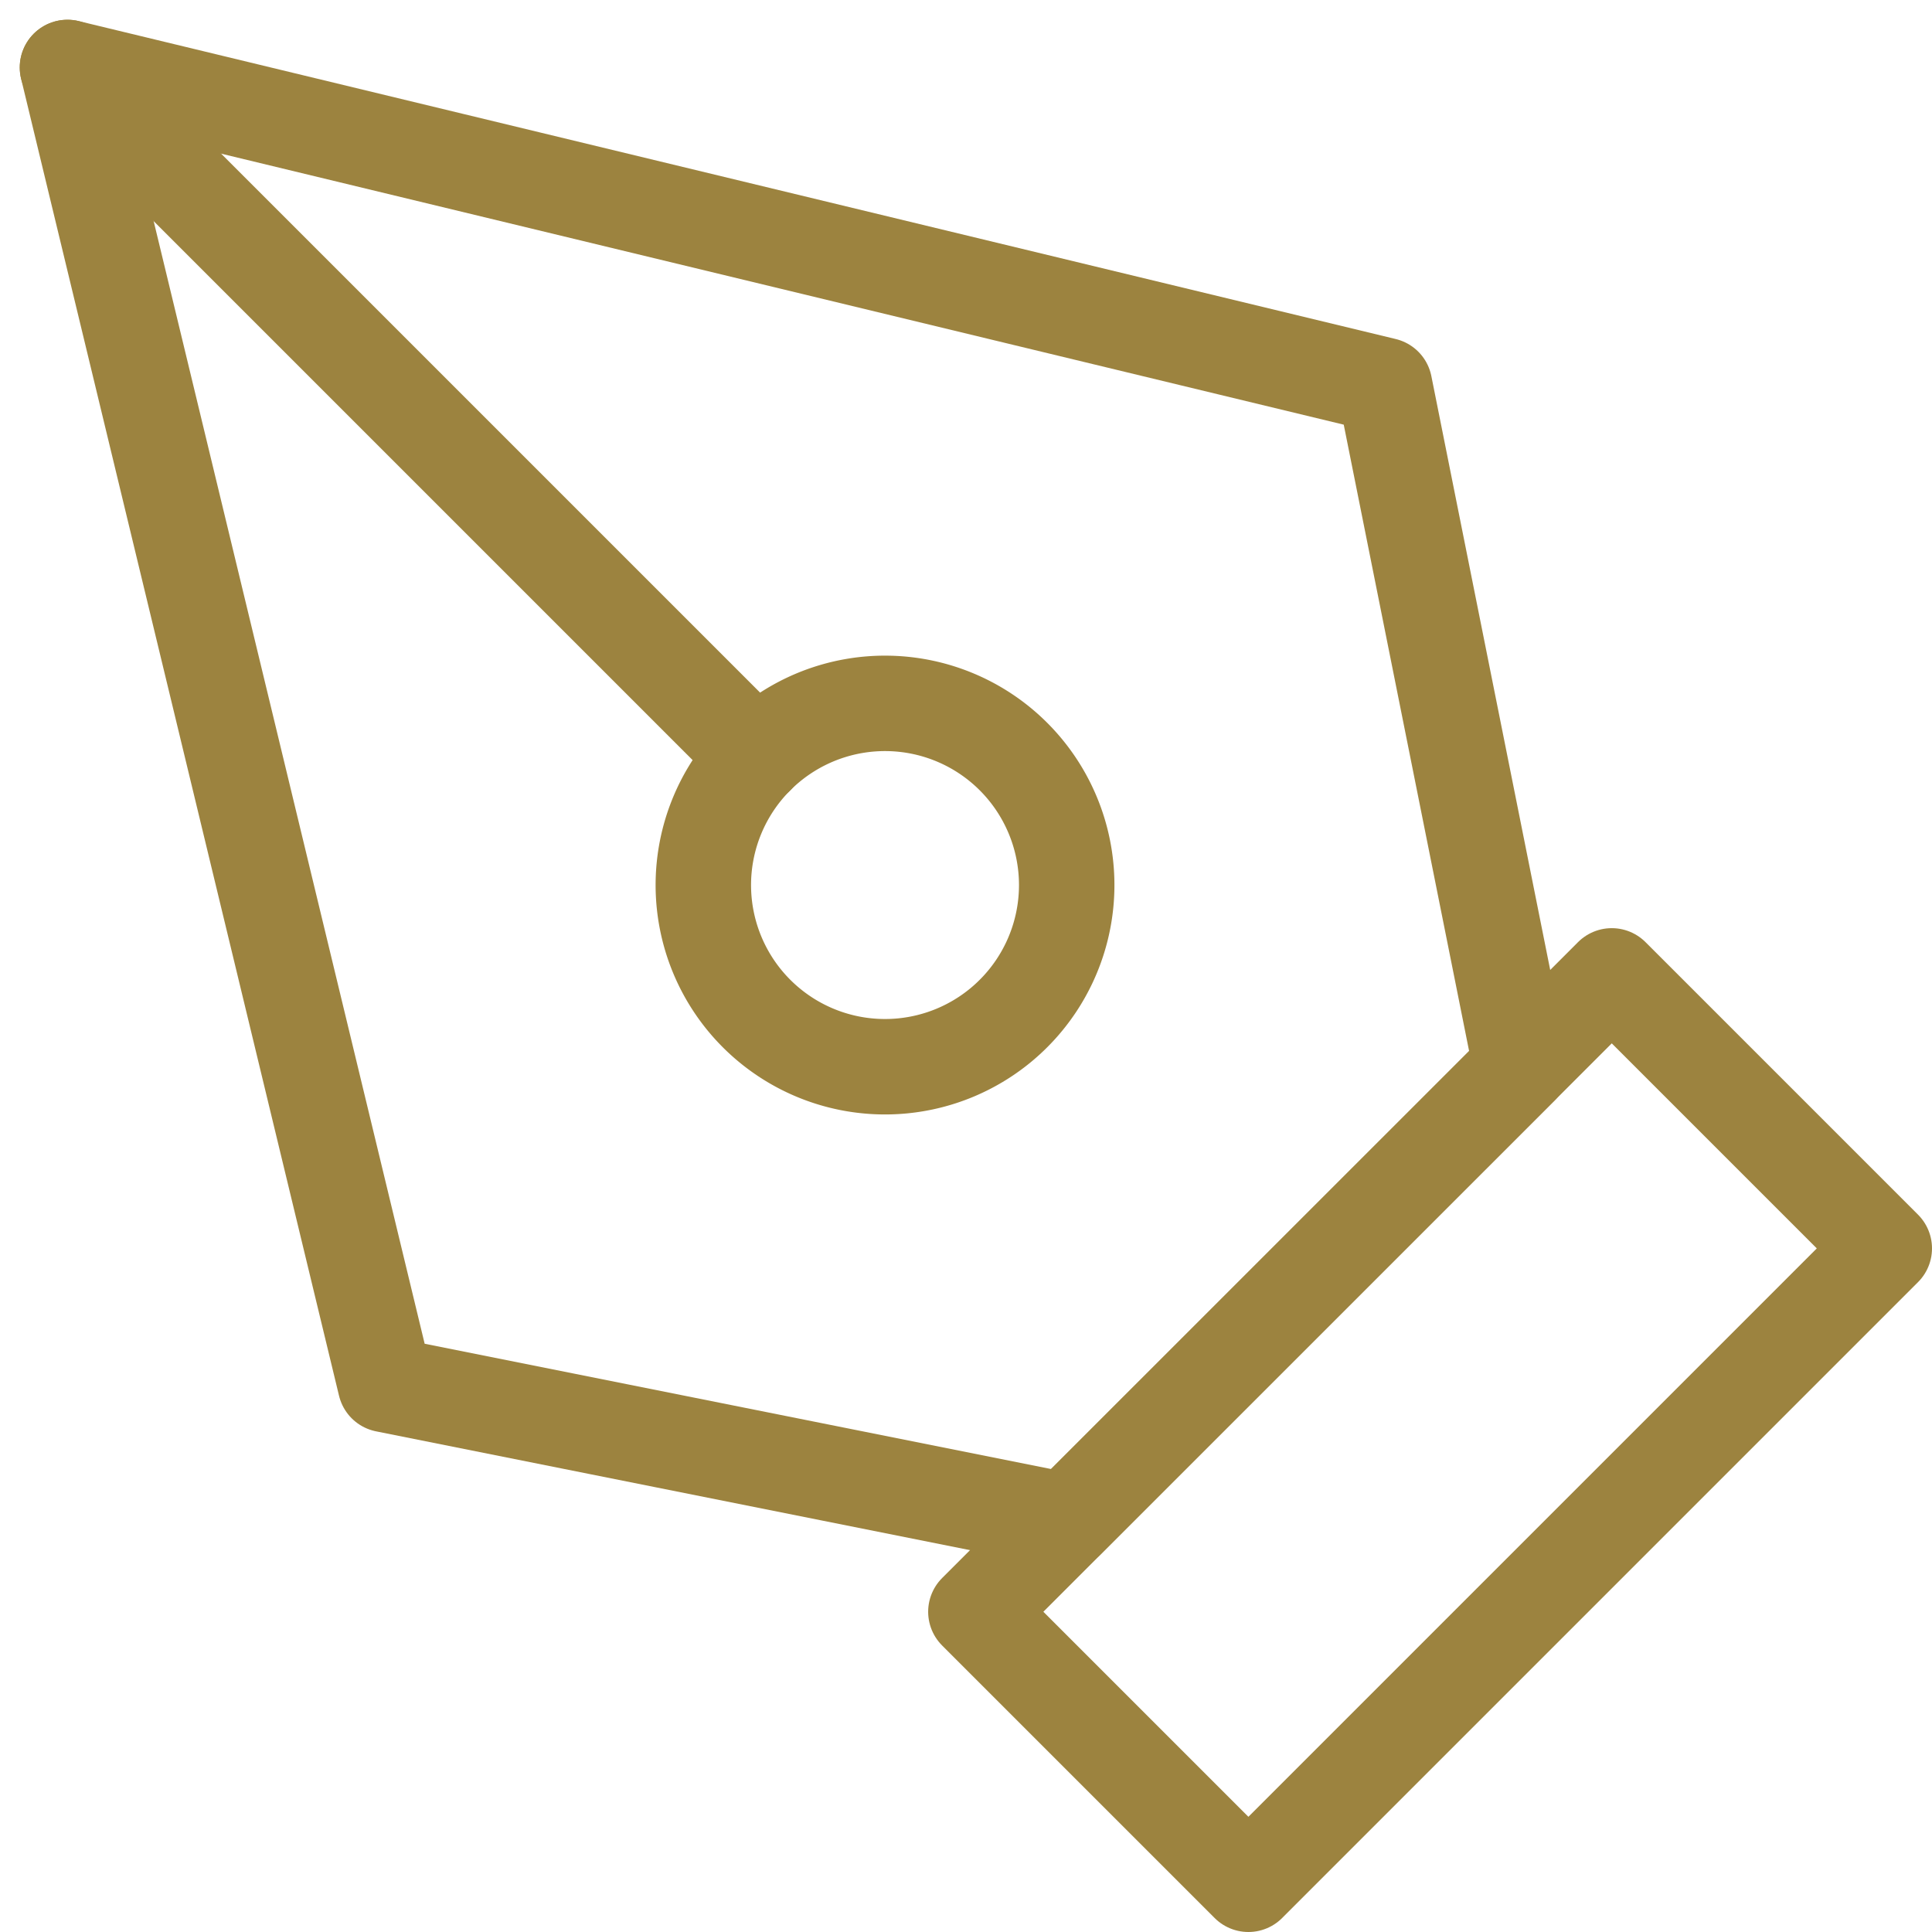
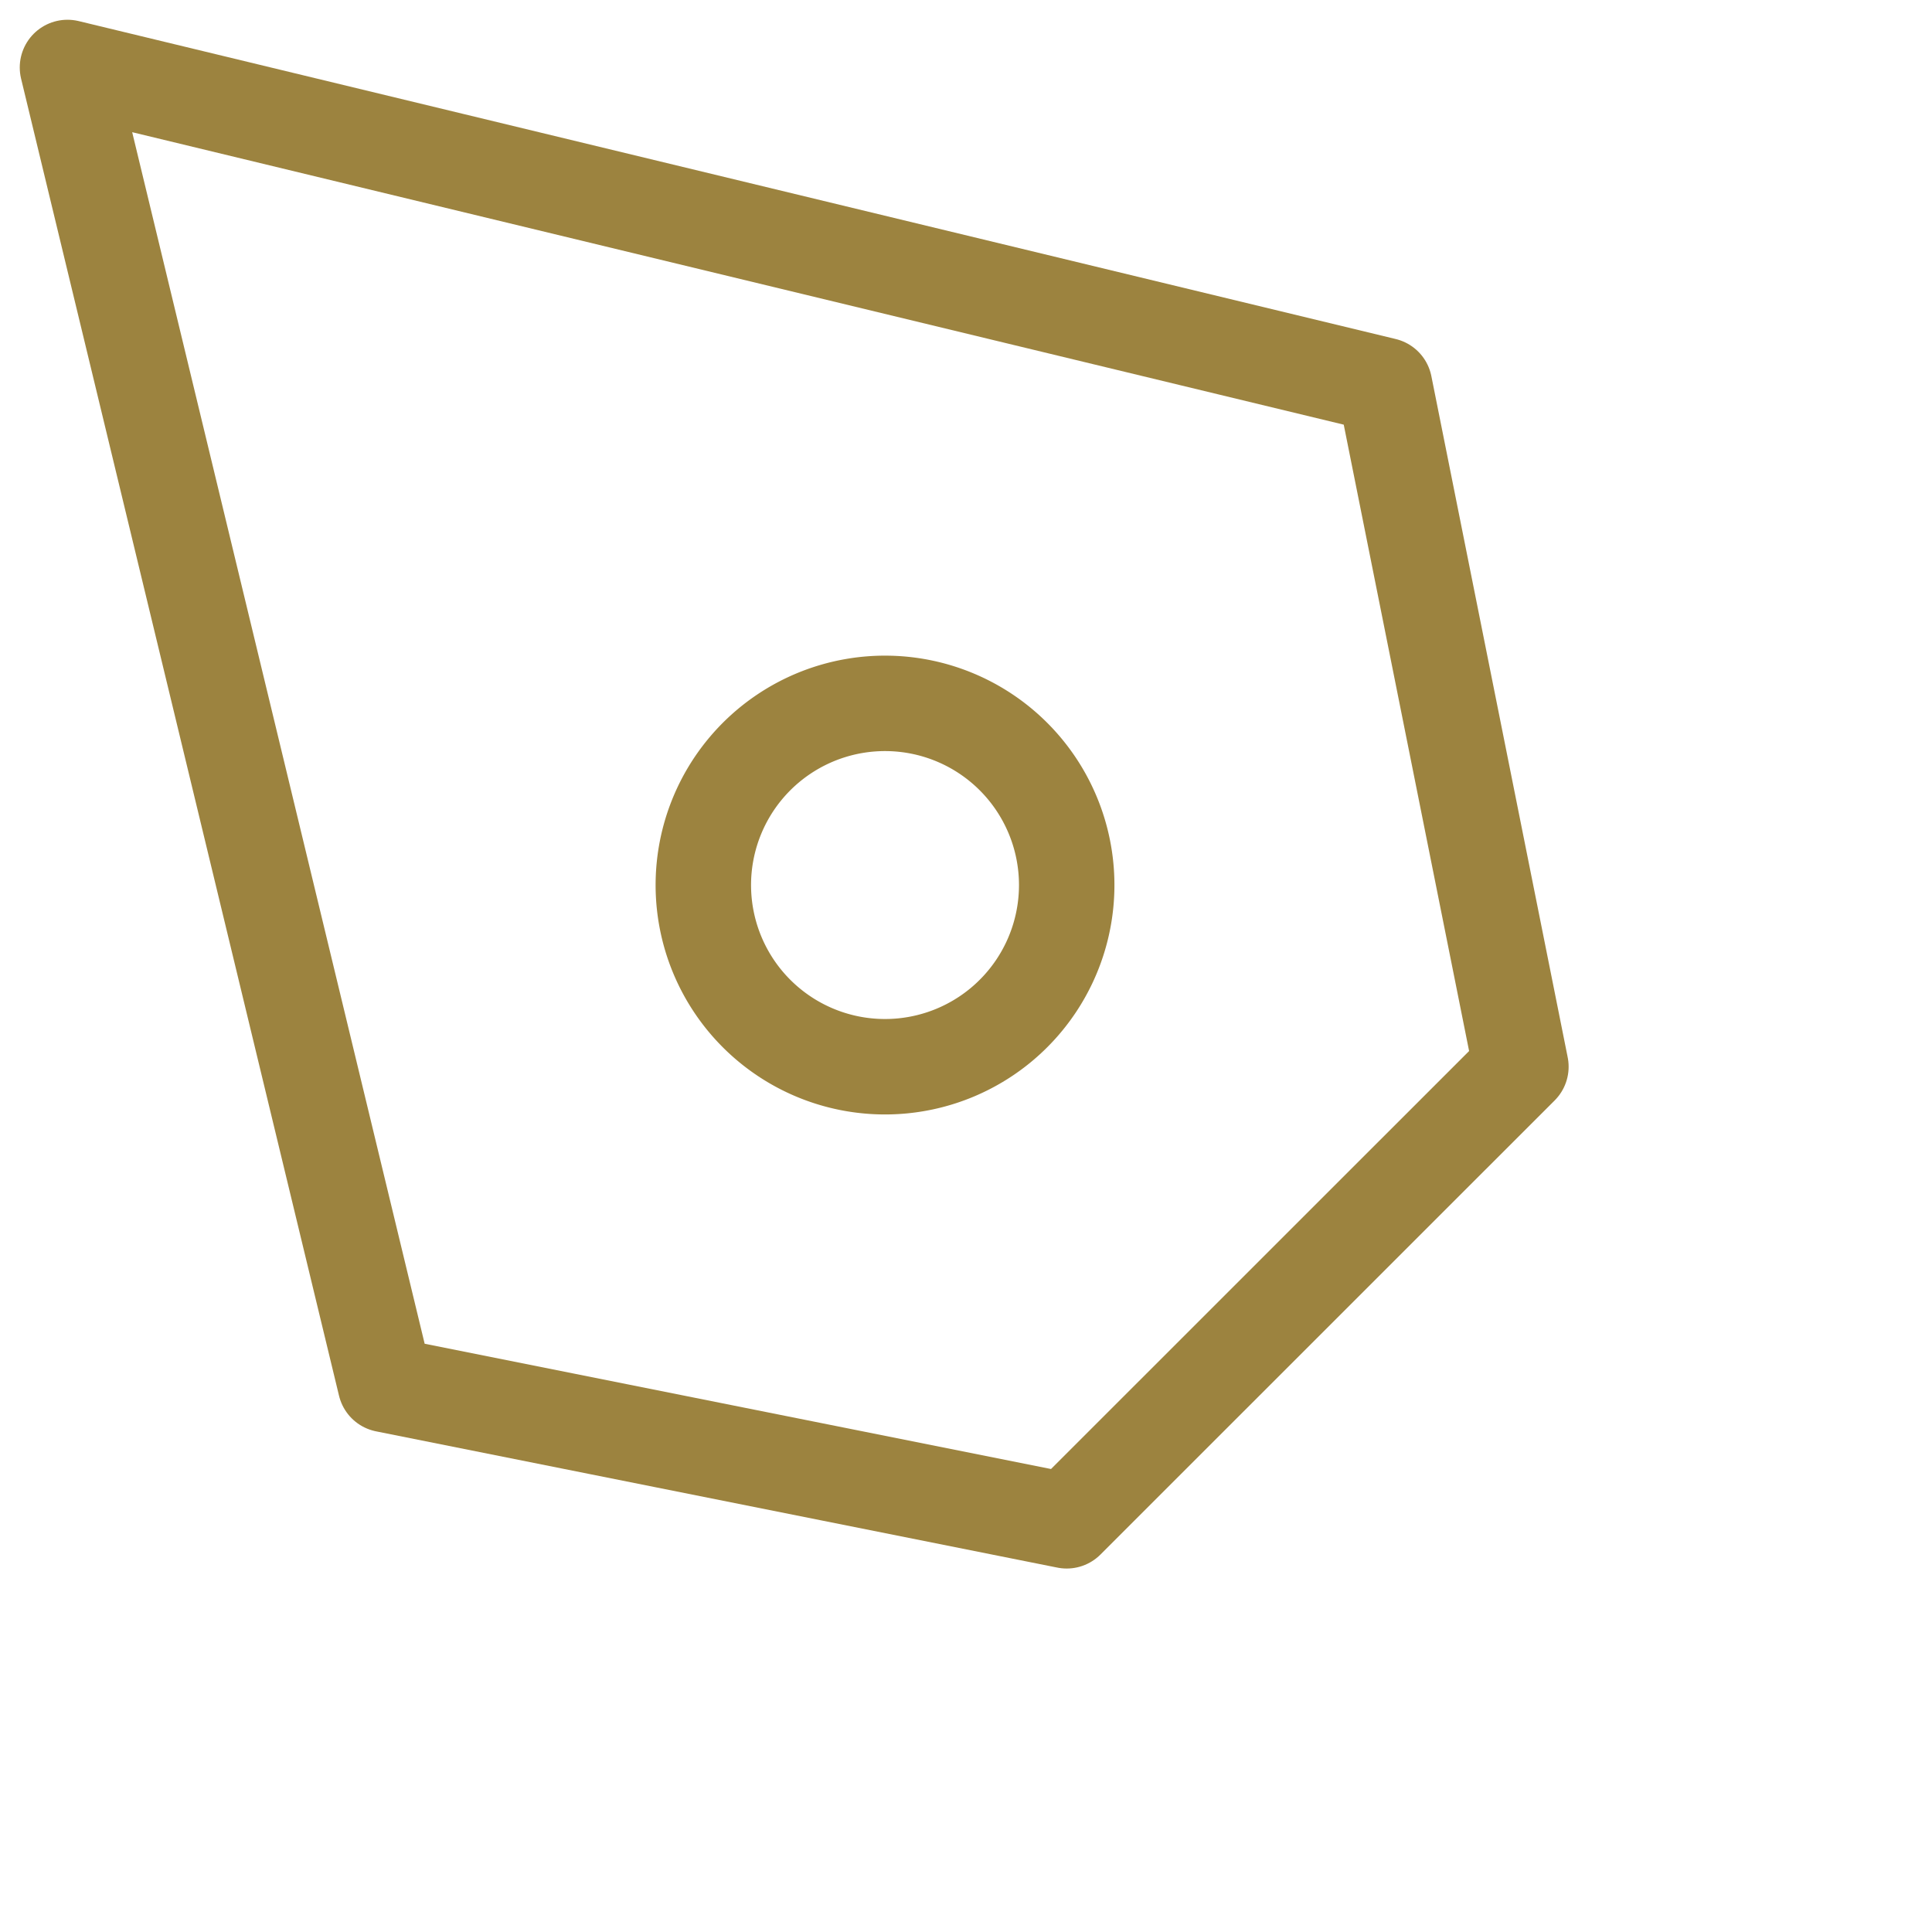
<svg xmlns="http://www.w3.org/2000/svg" width="60.729" height="60.729" viewBox="0 0 60.729 60.729">
  <g id="Icon_feather-pen-tool" data-name="Icon feather-pen-tool" transform="translate(-0.879 -0.879)">
-     <path id="パス_107" data-name="パス 107" d="M18,37.988,37.988,18l8.566,8.566L26.566,46.554Z" transform="translate(13.554 13.554)" fill="none" stroke="#9c833f" stroke-linecap="round" stroke-linejoin="round" stroke-width="3" />
    <path id="パス_108" data-name="パス 108" d="M48.686,34.409,44.4,12.994,3,3l9.994,41.4,21.415,4.283Z" transform="translate(0 0)" fill="none" stroke="#9c833f" stroke-linecap="round" stroke-linejoin="round" stroke-width="3" />
-     <path id="パス_109" data-name="パス 109" d="M3,3,24.661,24.661" transform="translate(0 0)" fill="none" stroke="#9c833f" stroke-linecap="round" stroke-linejoin="round" stroke-width="3" />
    <path id="パス_110" data-name="パス 110" d="M24.921,19.211A5.711,5.711,0,1,1,19.211,13.5,5.711,5.711,0,0,1,24.921,19.211Z" transform="translate(9.488 9.488)" fill="none" stroke="#9c833f" stroke-linecap="round" stroke-linejoin="round" stroke-width="3" />
  </g>
</svg>